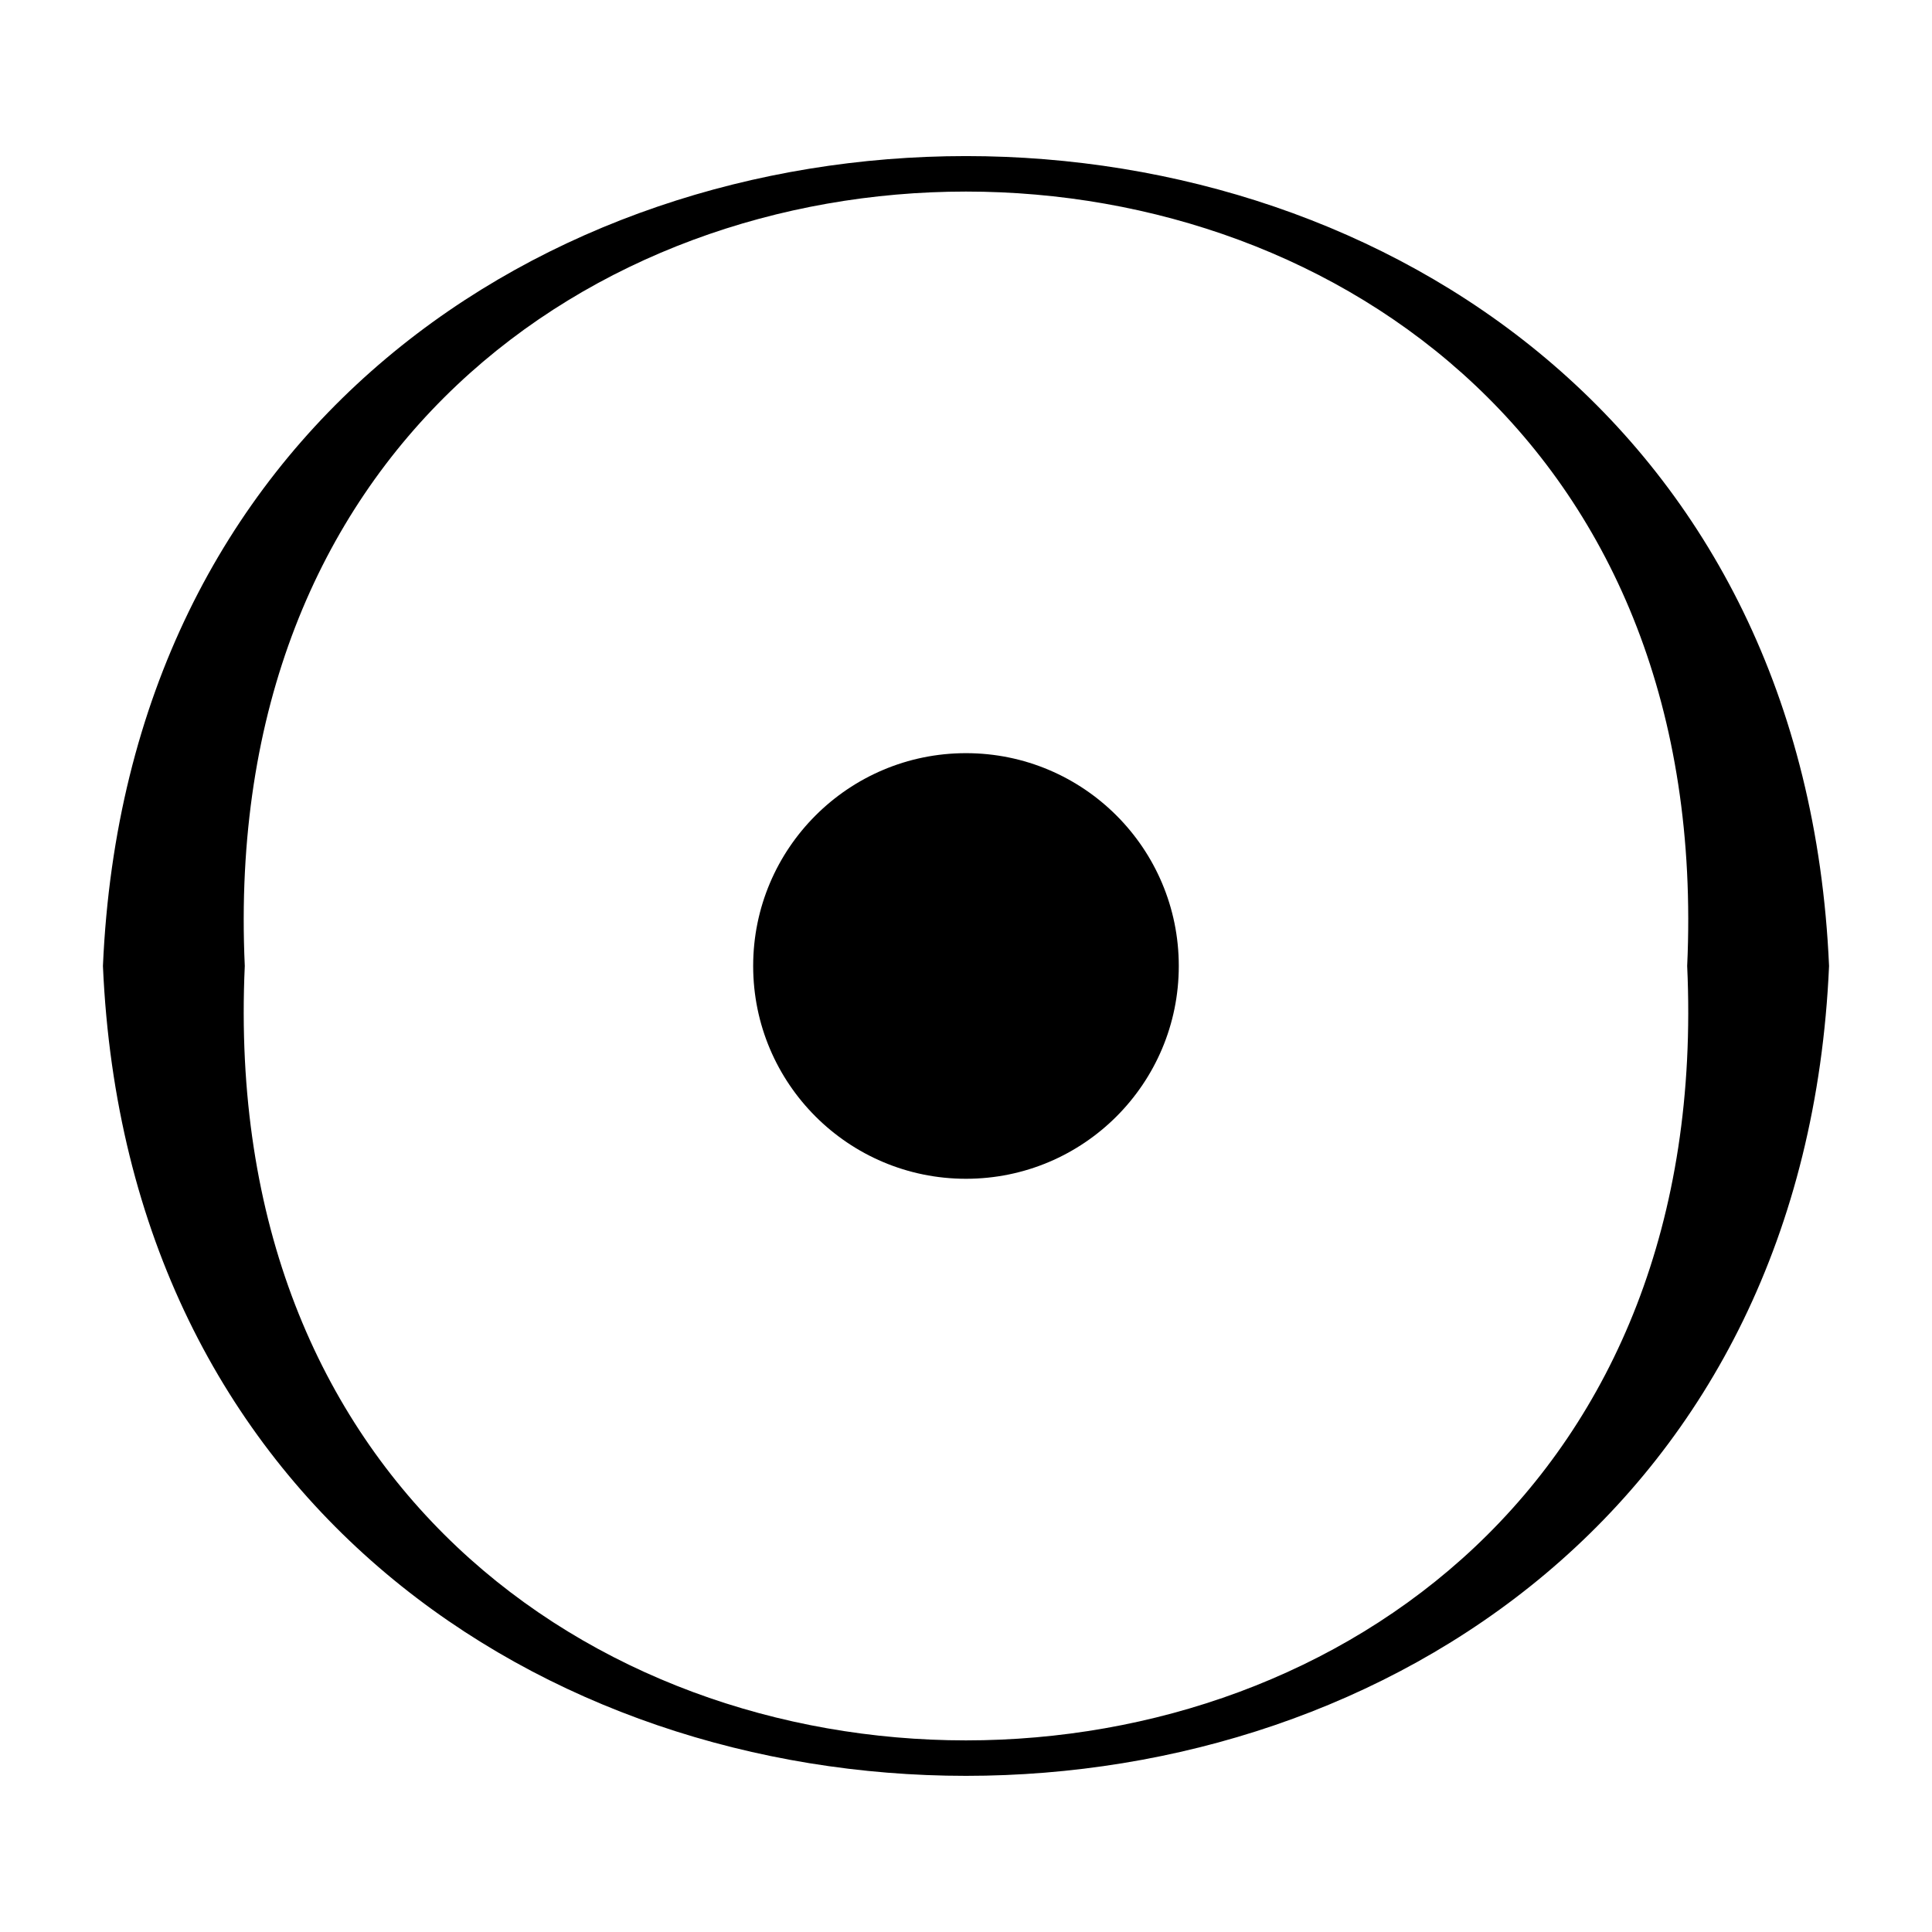
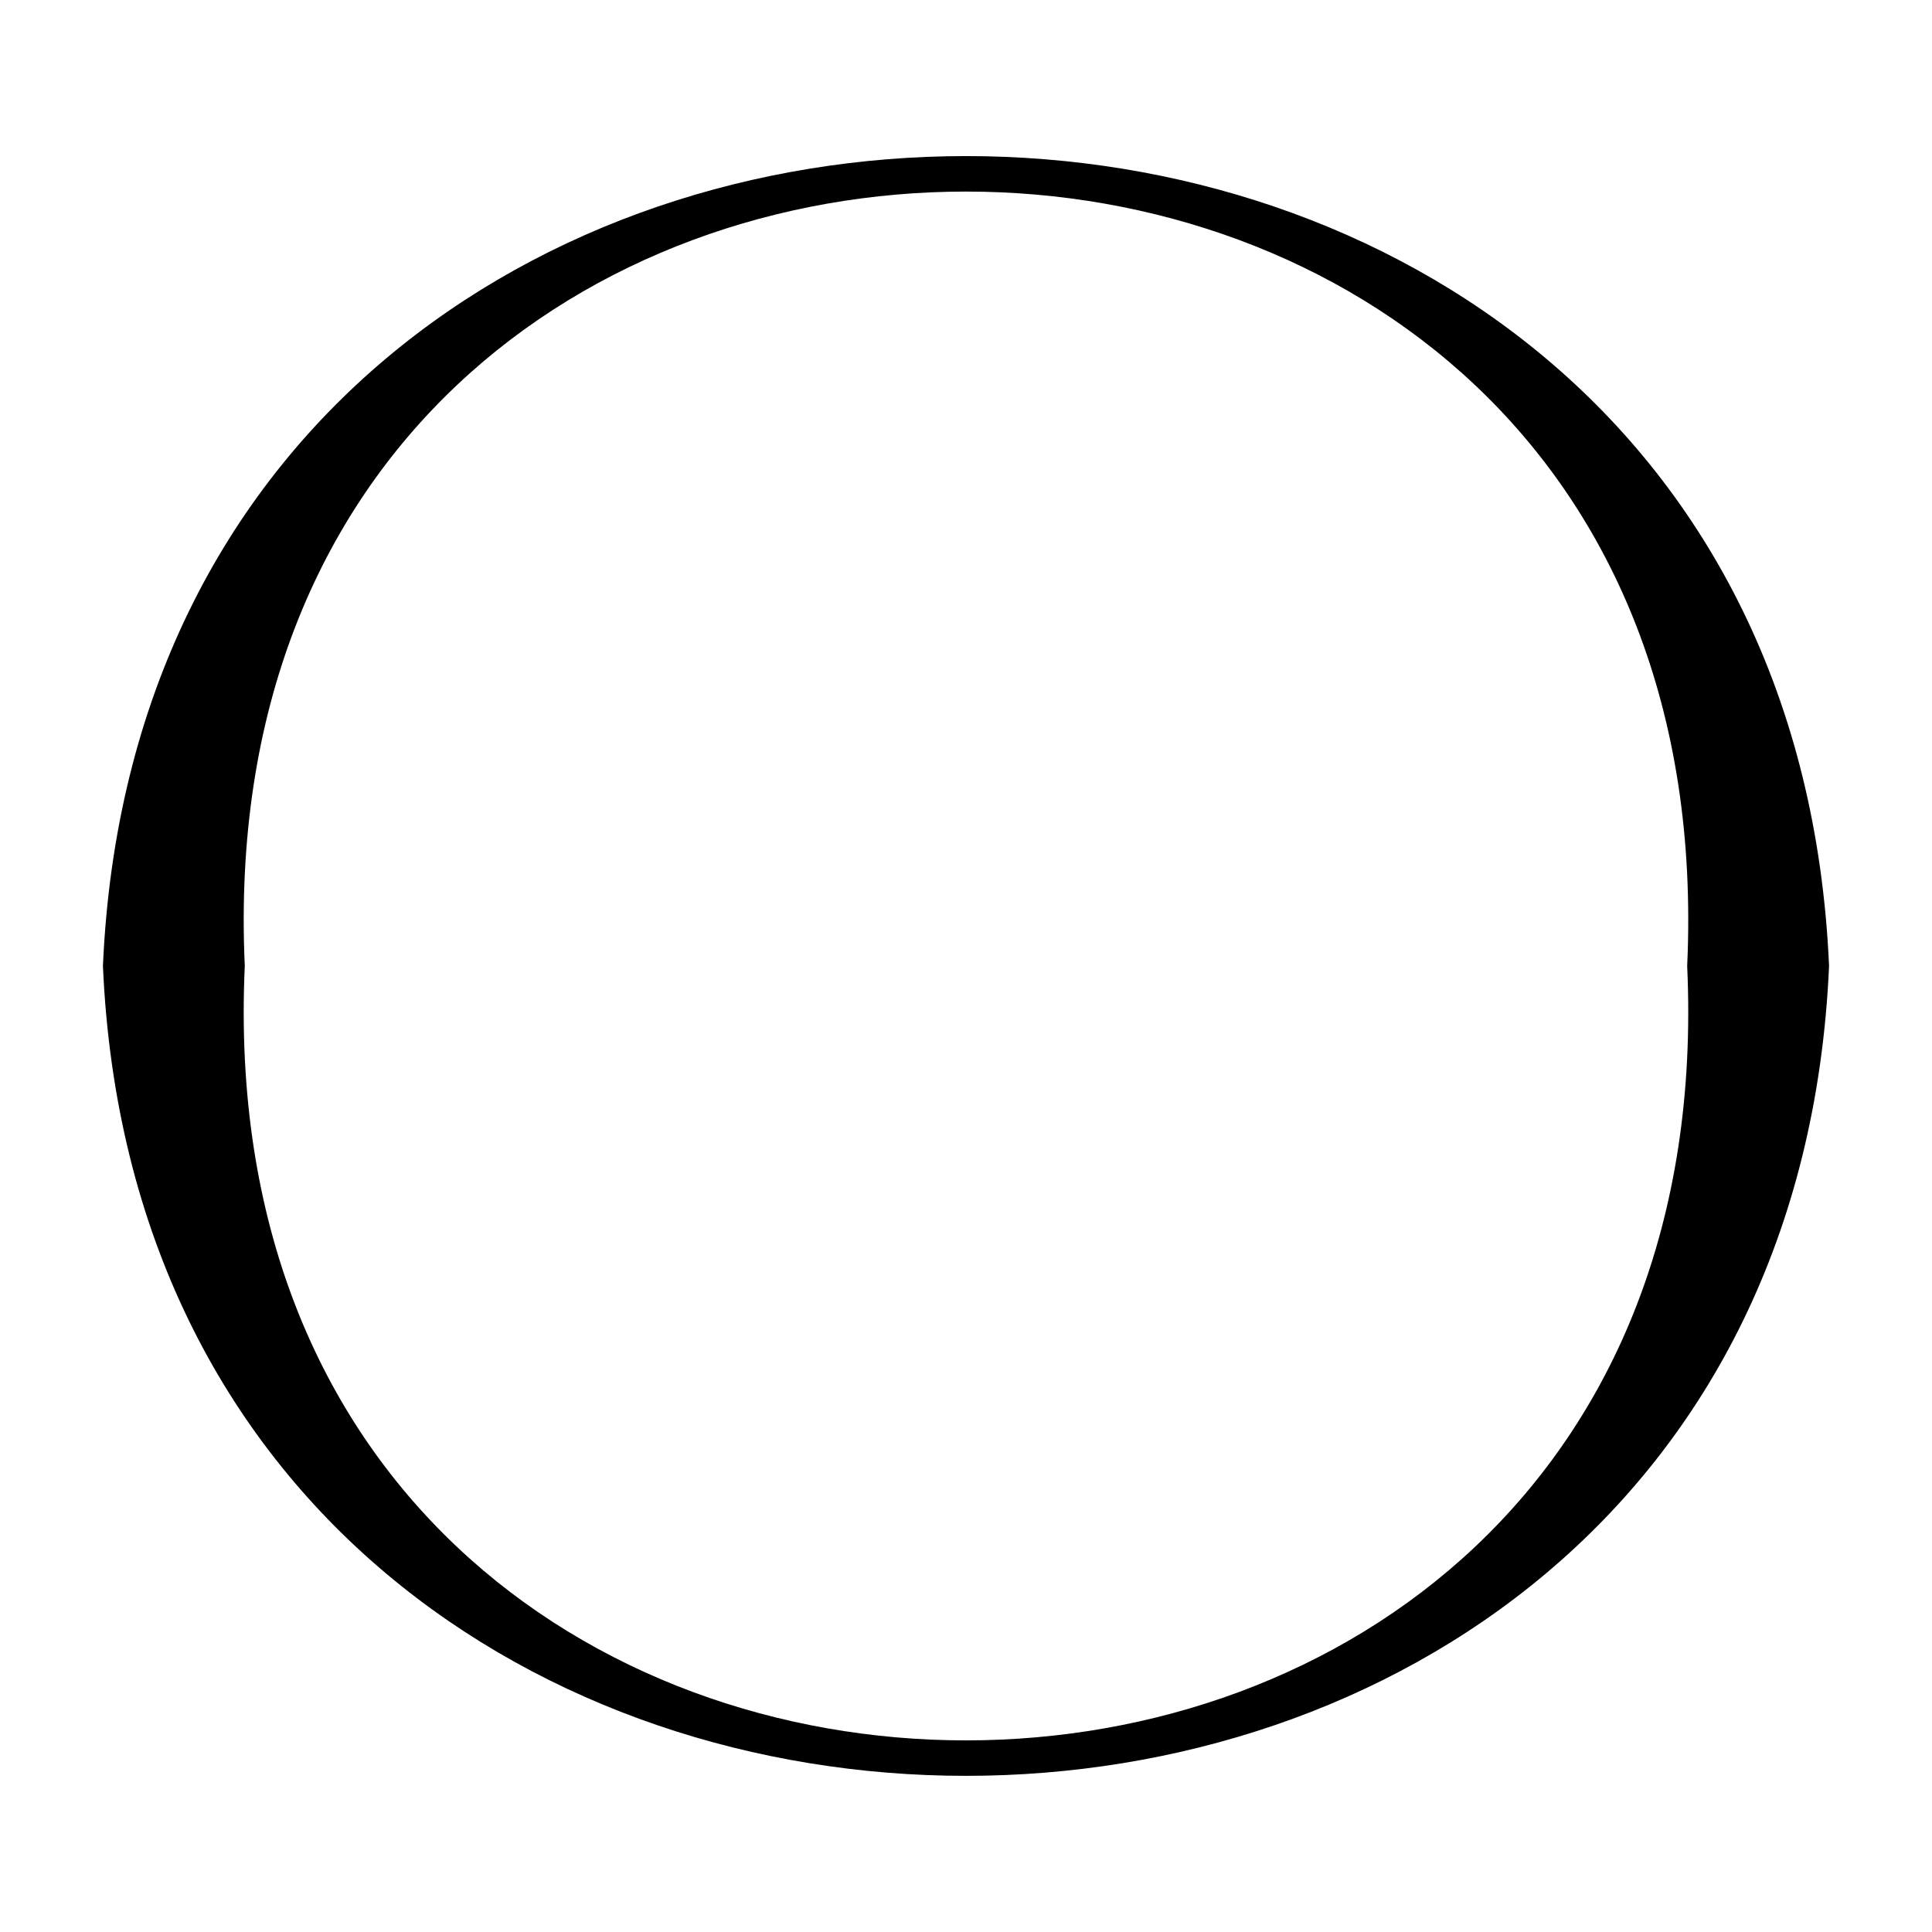
<svg xmlns="http://www.w3.org/2000/svg" fill="#000000" width="800px" height="800px" version="1.1" viewBox="144 144 512 512">
  <g>
-     <path d="m456.39 399.99c0-31.133-25.238-56.395-56.398-56.395-31.133 0-56.395 25.262-56.395 56.395 0 31.16 25.262 56.398 56.395 56.398 31.16 0 56.398-25.238 56.398-56.398" />
    <path d="m591.12 399.99c12.531-273.63-394.78-273.63-382.25 0-12.531 273.64 394.78 273.64 382.25 0h37.598c-12.535 286.17-444.91 286.17-457.44 0 12.535-286.17 444.91-286.17 457.44 0" />
  </g>
</svg>